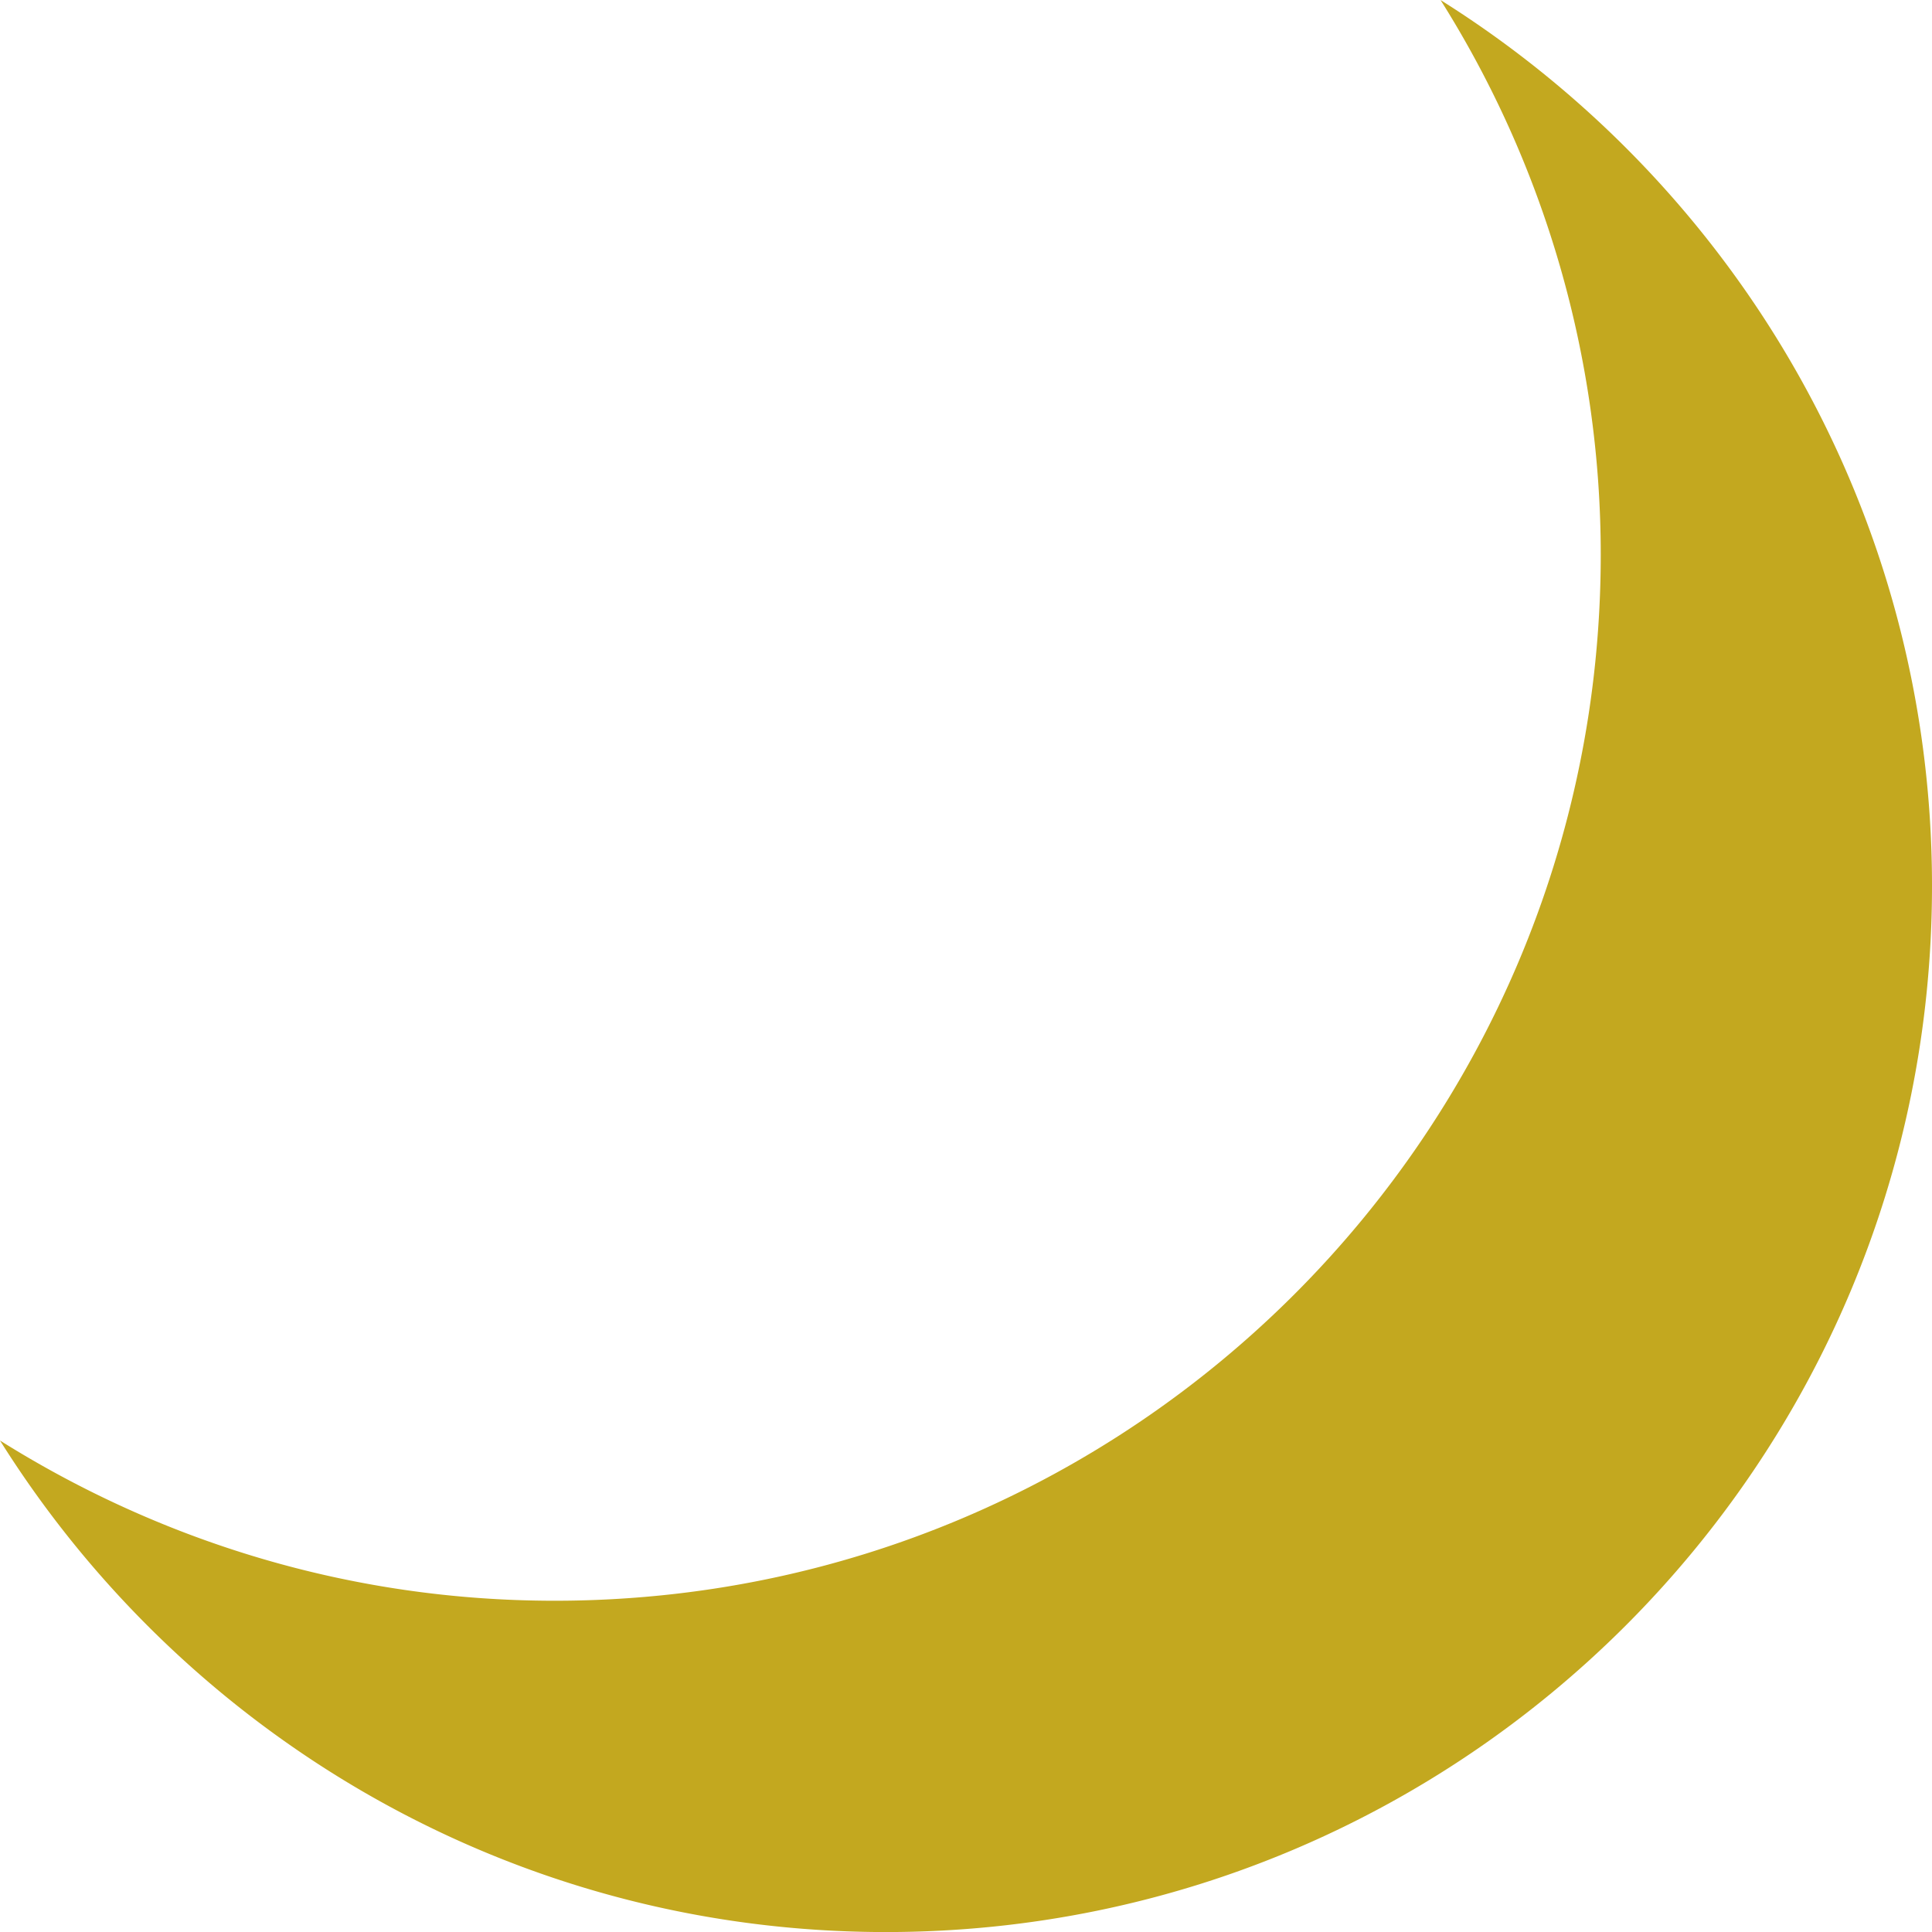
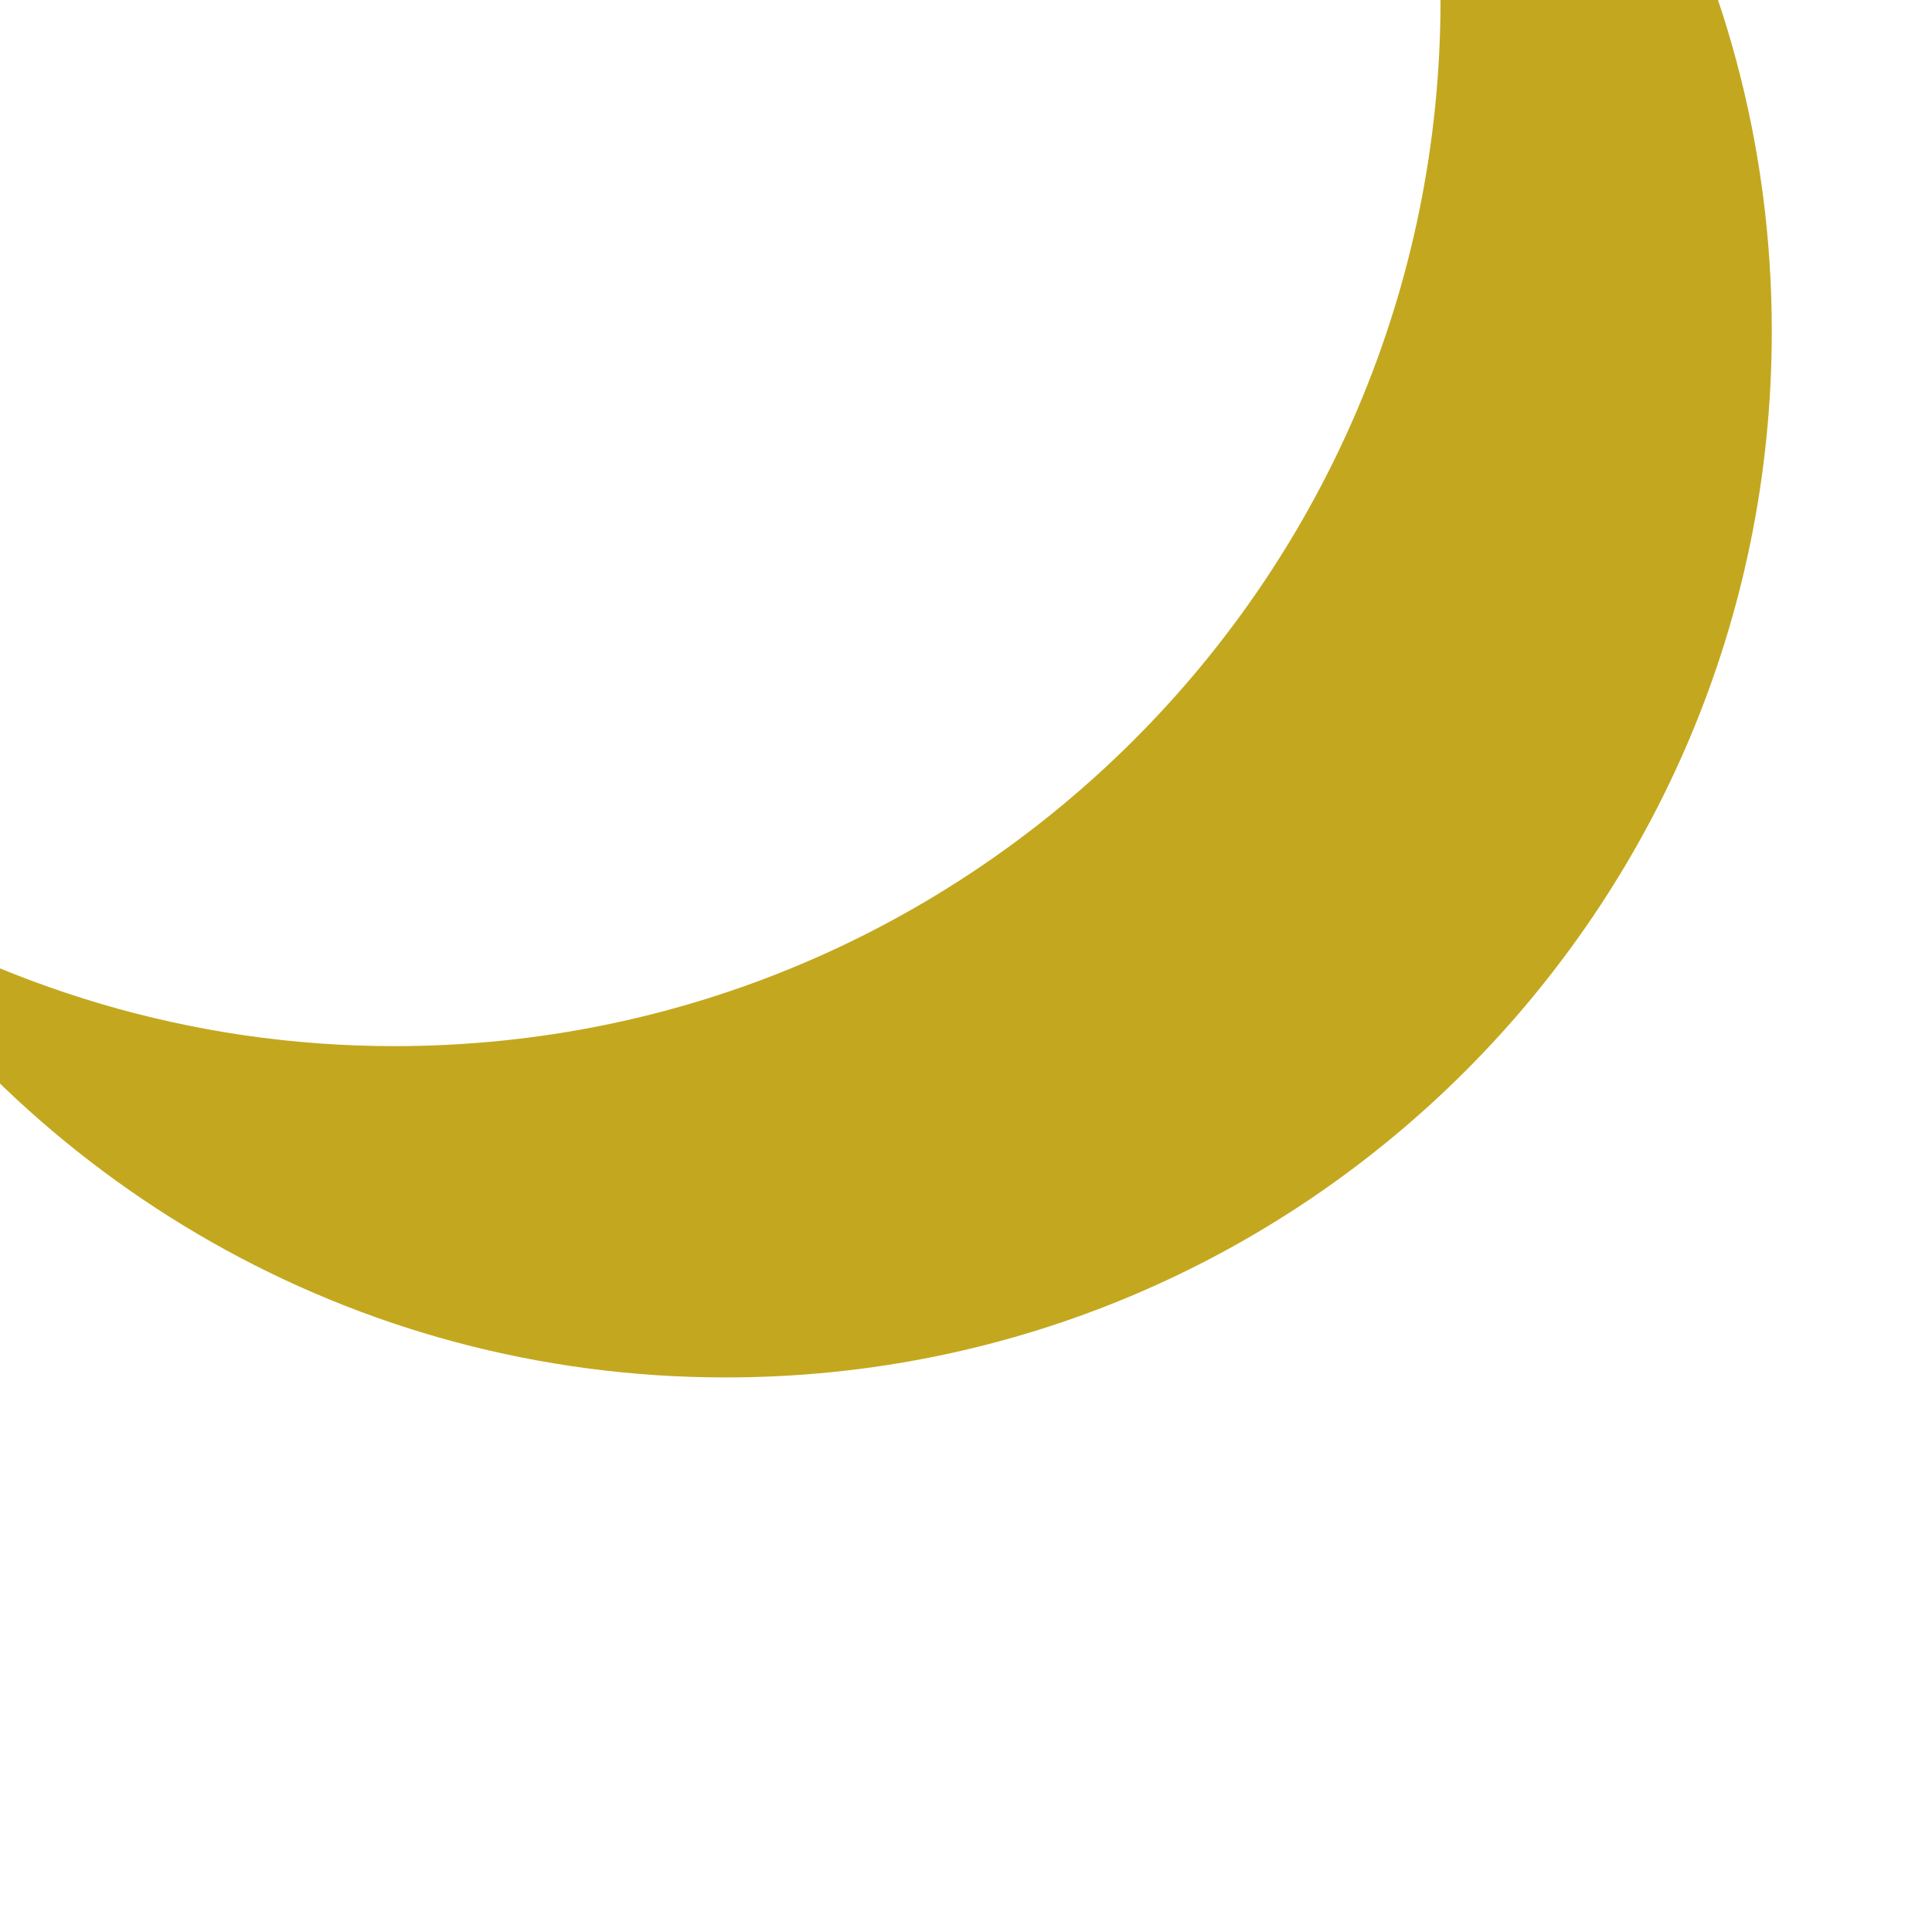
<svg xmlns="http://www.w3.org/2000/svg" width="36.936" height="36.936" viewBox="0 0 36.936 36.936">
-   <path fill="#C3A81F" d="M27.54 0a19.88 19.88 0 0 1 3.063 10.603c0 11.046-8.954 20-20 20-3.9 0-7.527-1.133-10.603-3.063 3.537 5.637 9.79 9.397 16.936 9.397 11.046 0 20-8.954 20-20 0-7.147-3.76-13.4-9.397-16.937z" />
+   <path fill="#C3A81F" d="M27.54 0c0 11.046-8.954 20-20 20-3.9 0-7.527-1.133-10.603-3.063 3.537 5.637 9.79 9.397 16.936 9.397 11.046 0 20-8.954 20-20 0-7.147-3.76-13.4-9.397-16.937z" />
</svg>